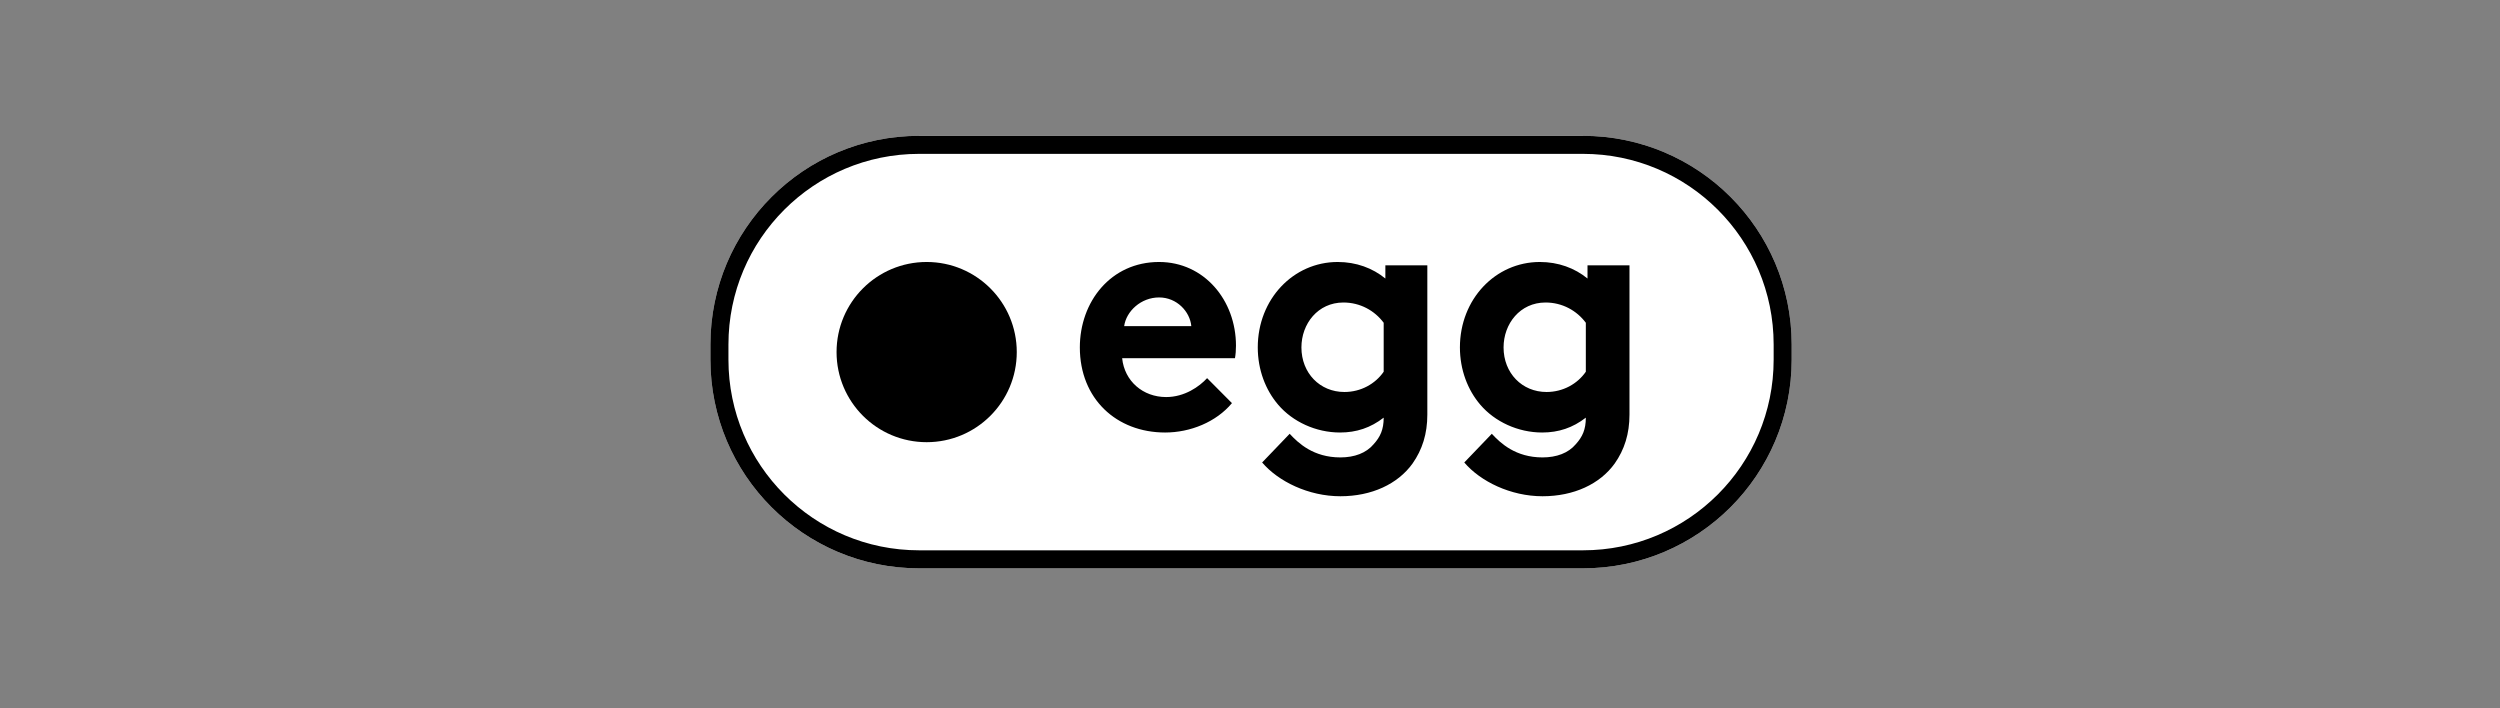
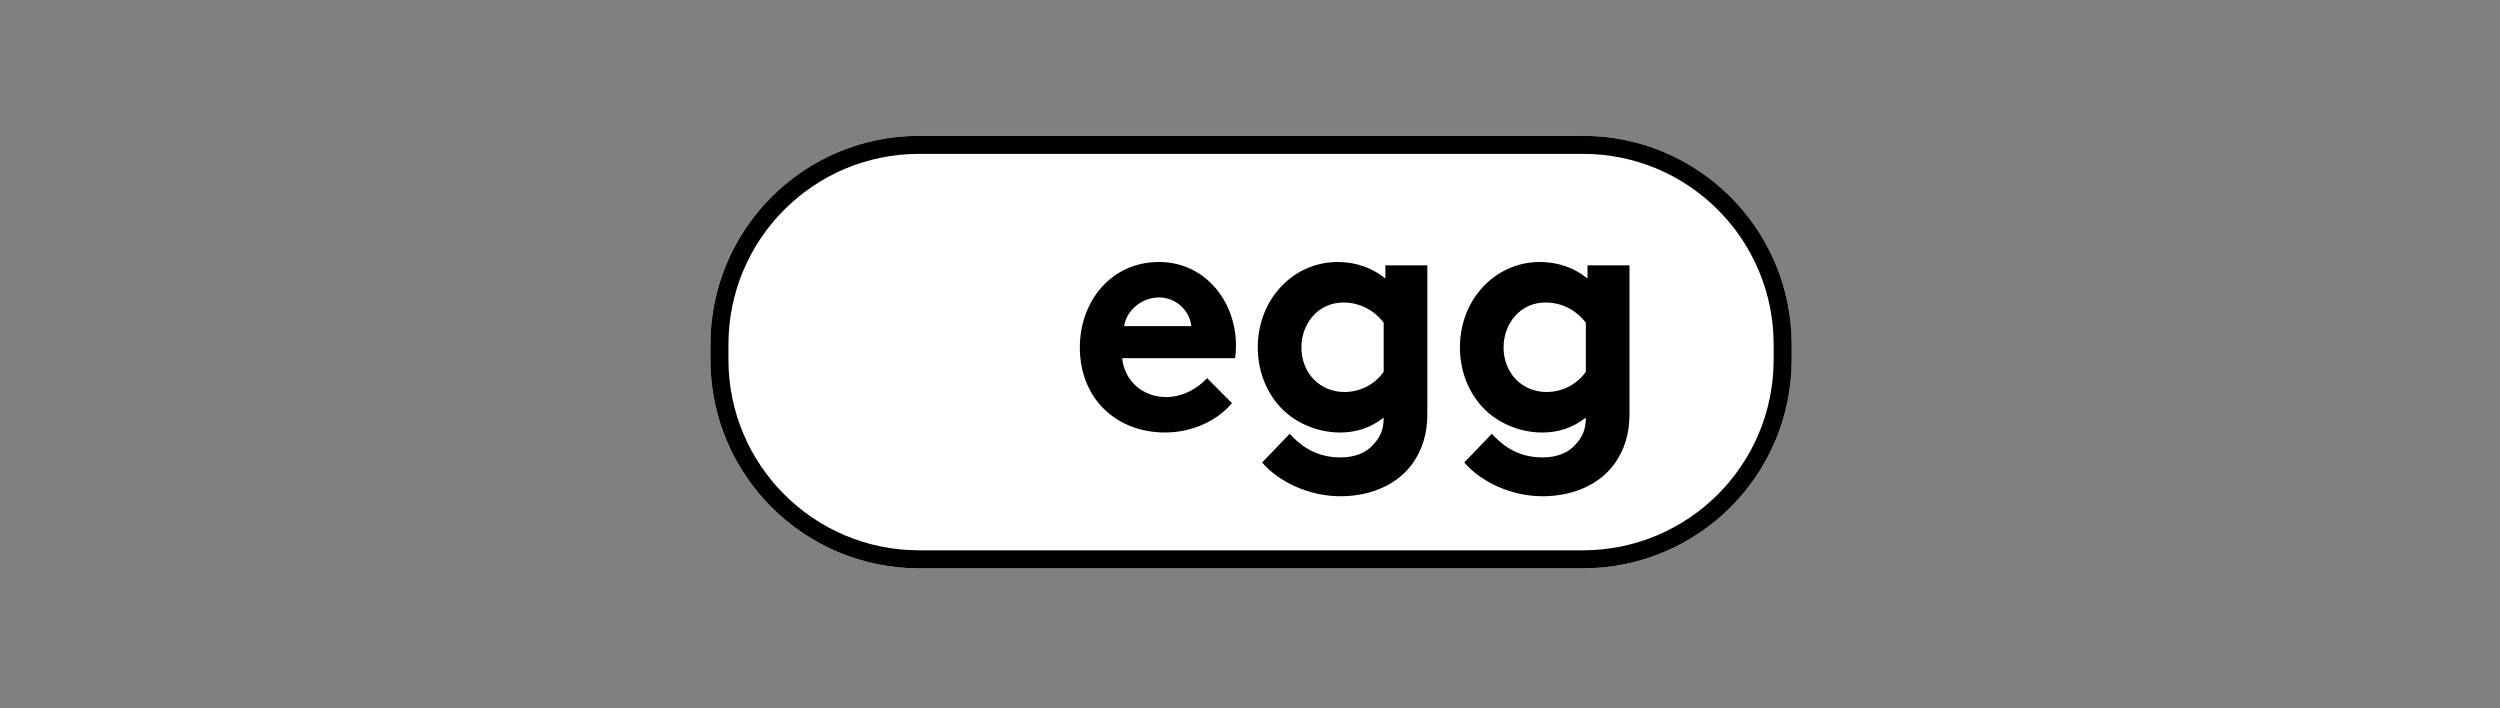
<svg xmlns="http://www.w3.org/2000/svg" width="600" height="170" viewBox="0 0 600 170" fill="none">
  <rect x="0" y="0" width="600" height="170" fill="#808080" stroke="none" />
  <g clip-path="url(#clip0_2560_189)">
    <path d="M379.912 32.6H220.588C192.925 32.6 170.5 55.025 170.5 82.688V86.312C170.5 113.975 192.925 136.4 220.588 136.4H379.912C407.575 136.4 430 113.975 430 86.312V82.688C430 55.025 407.575 32.6 379.912 32.6Z" fill="white" />
    <path d="M379.913 34.763H220.588C194.12 34.763 172.663 56.22 172.663 82.688V86.313C172.663 112.781 194.12 134.238 220.588 134.238H379.913C406.381 134.238 427.838 112.781 427.838 86.313V82.688C427.838 56.22 406.381 34.763 379.913 34.763Z" fill="white" stroke="black" stroke-width="4.325" />
-     <path d="M222.399 106.125C234.343 106.125 244.024 96.444 244.024 84.501C244.024 72.557 234.343 62.876 222.399 62.876C210.456 62.876 200.774 72.557 200.774 84.501C200.774 96.444 210.456 106.125 222.399 106.125Z" fill="black" />
    <path d="M289.704 90.755C287.85 92.781 284.304 95.293 279.872 95.293C274.312 95.293 269.88 91.484 269.316 85.973H296.392C296.553 85.082 296.634 84.028 296.634 82.975C296.634 72.034 288.978 62.876 278.18 62.876C266.576 62.876 259.162 72.439 259.162 83.38C259.162 95.699 267.946 103.803 279.63 103.803C285.674 103.803 291.879 101.291 295.667 96.752L289.704 90.755ZM269.799 78.274C270.283 74.708 273.828 71.385 278.18 71.385C282.451 71.385 285.594 74.789 285.916 78.274H269.799ZM342.56 63.686H332.488V66.847C329.425 64.334 325.477 62.876 321.044 62.876C310.407 62.876 301.865 71.79 301.865 83.38C301.865 88.729 303.719 93.591 306.781 97.157C310.246 101.209 315.806 103.803 321.609 103.803C325.557 103.803 328.942 102.668 332.084 100.237C332.084 103.088 331.279 104.837 329.667 106.62C327.894 108.727 325.074 109.78 321.689 109.78C315.242 109.78 311.616 106.377 309.521 104.107L302.913 110.996C306.781 115.535 314.034 119.1 321.689 119.1C329.183 119.1 335.469 116.183 339.015 111.239C341.352 107.916 342.56 104.107 342.56 99.508V63.686ZM332.084 89.215C330.07 92.133 326.605 94.078 322.656 94.078C316.773 94.078 312.341 89.539 312.341 83.38C312.341 77.707 316.29 72.601 322.414 72.601C326.444 72.601 329.909 74.546 332.084 77.463V89.215ZM391.075 63.686H381.002V66.847C377.939 64.334 373.991 62.876 369.559 62.876C358.921 62.876 350.38 71.79 350.38 83.38C350.38 88.729 352.233 93.591 355.295 97.157C358.76 101.209 364.321 103.803 370.123 103.803C374.071 103.803 377.456 102.668 380.599 100.237C380.599 103.088 379.793 104.837 378.181 106.62C376.408 108.727 373.588 109.78 370.203 109.78C363.757 109.78 360.13 106.377 358.035 104.107L351.427 110.996C355.295 115.535 362.548 119.1 370.203 119.1C377.698 119.1 383.983 116.183 387.528 111.239C389.866 107.916 391.075 104.107 391.075 99.508V63.686ZM380.599 89.215C378.584 92.133 375.119 94.078 371.17 94.078C365.288 94.078 360.856 89.539 360.856 83.38C360.856 77.707 364.804 72.601 370.929 72.601C374.958 72.601 378.423 74.546 380.599 77.463V89.215Z" fill="black" />
  </g>
  <defs>
    <clipPath id="clip0_2560_189">
      <rect width="259.5" height="103.8" fill="white" transform="translate(170.5 32.6)" />
    </clipPath>
  </defs>
</svg>